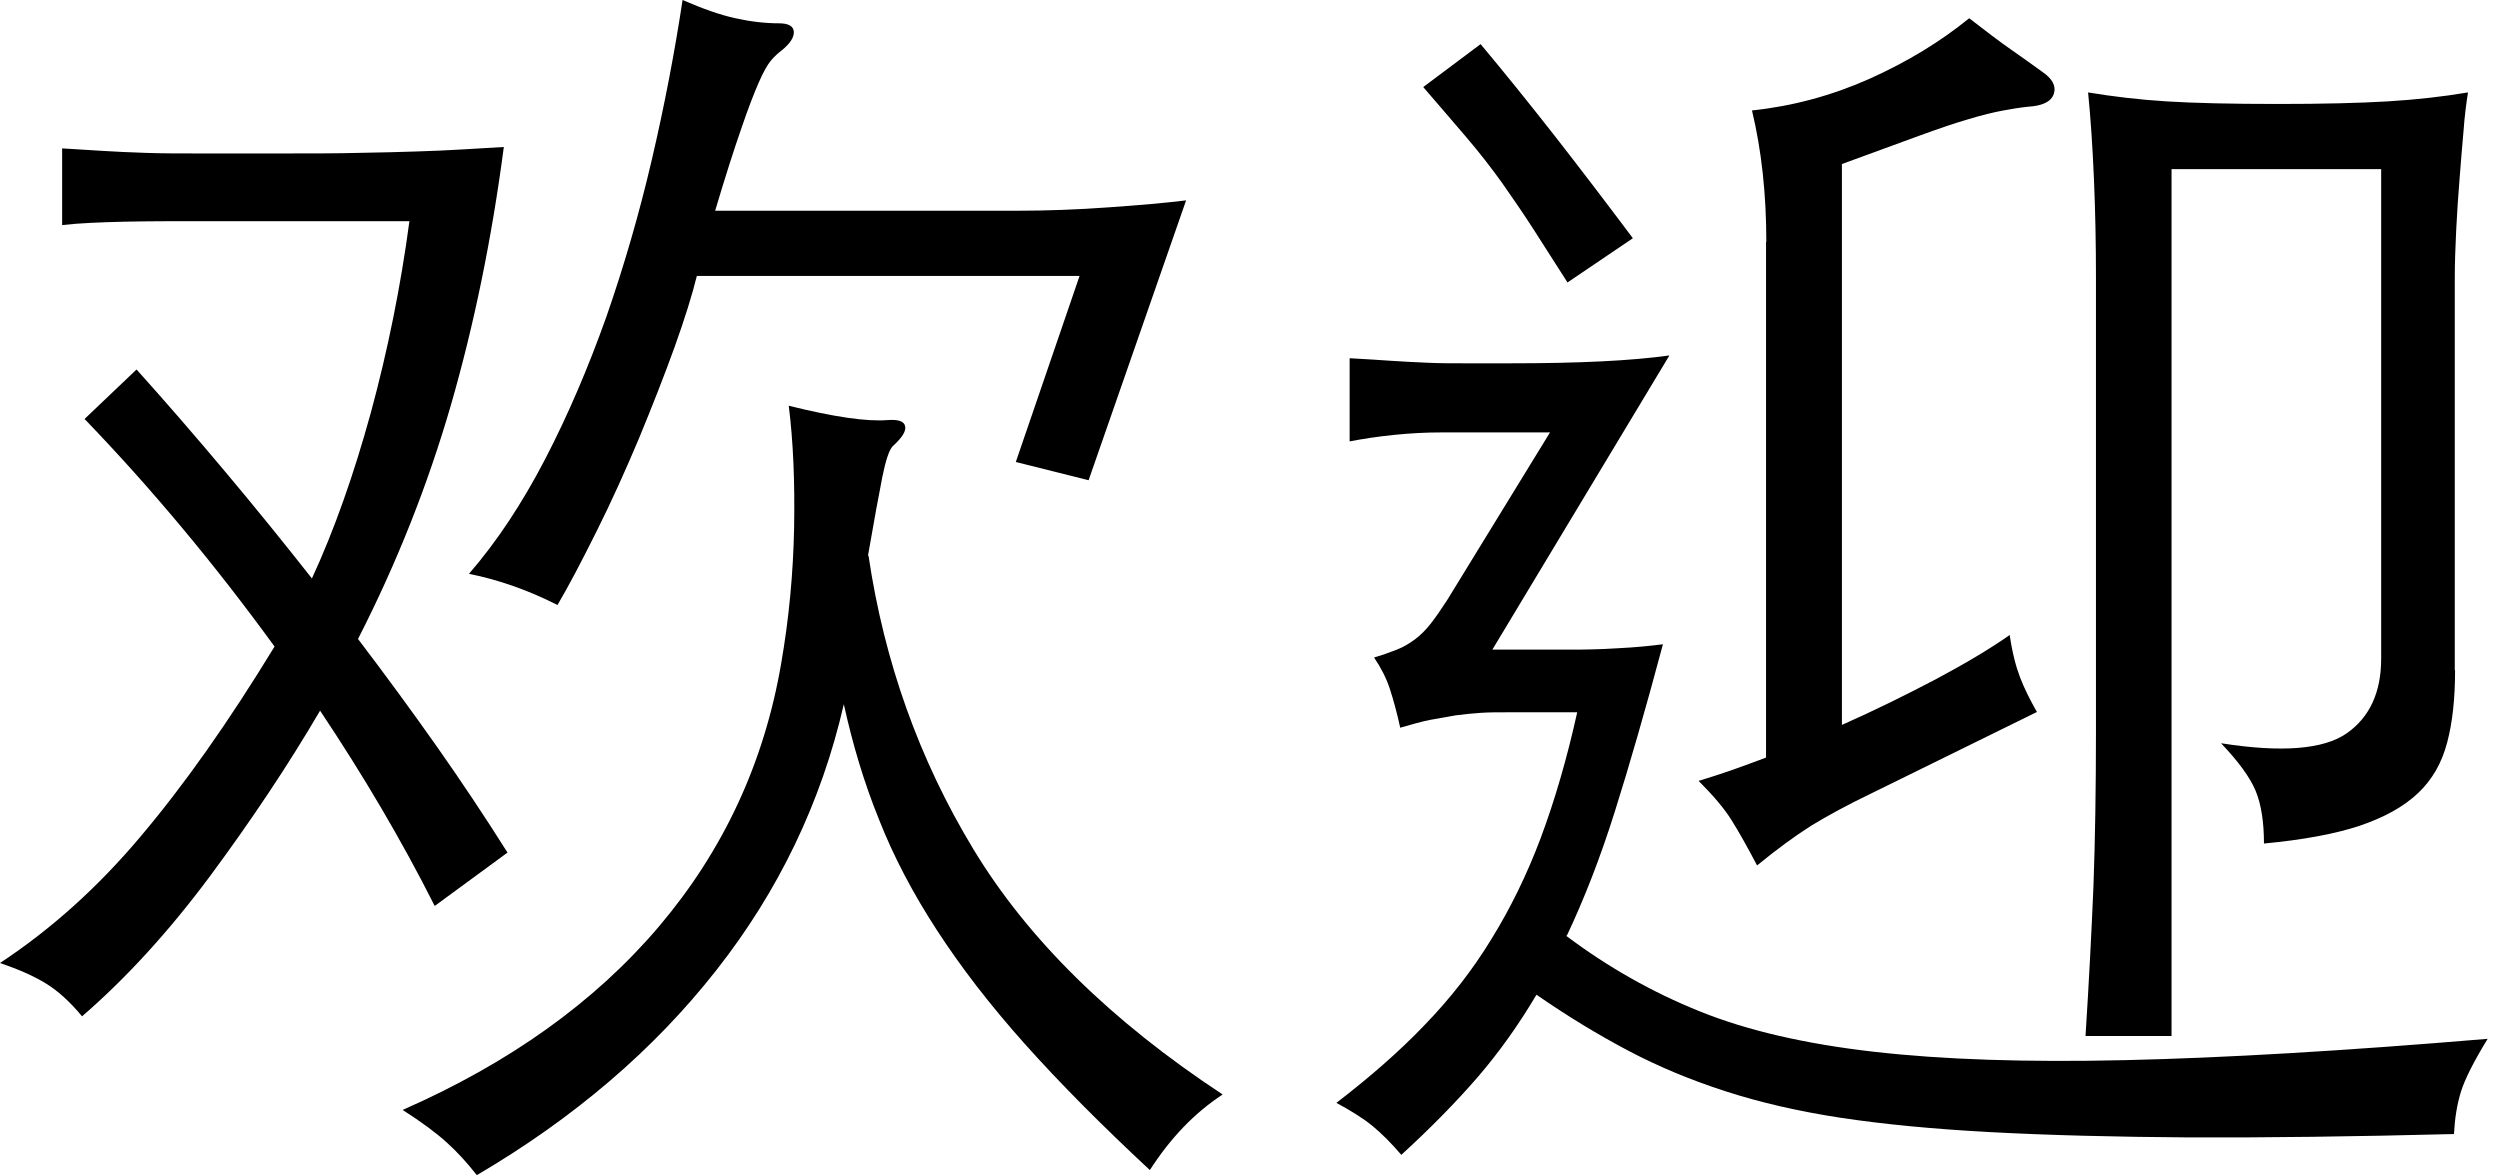
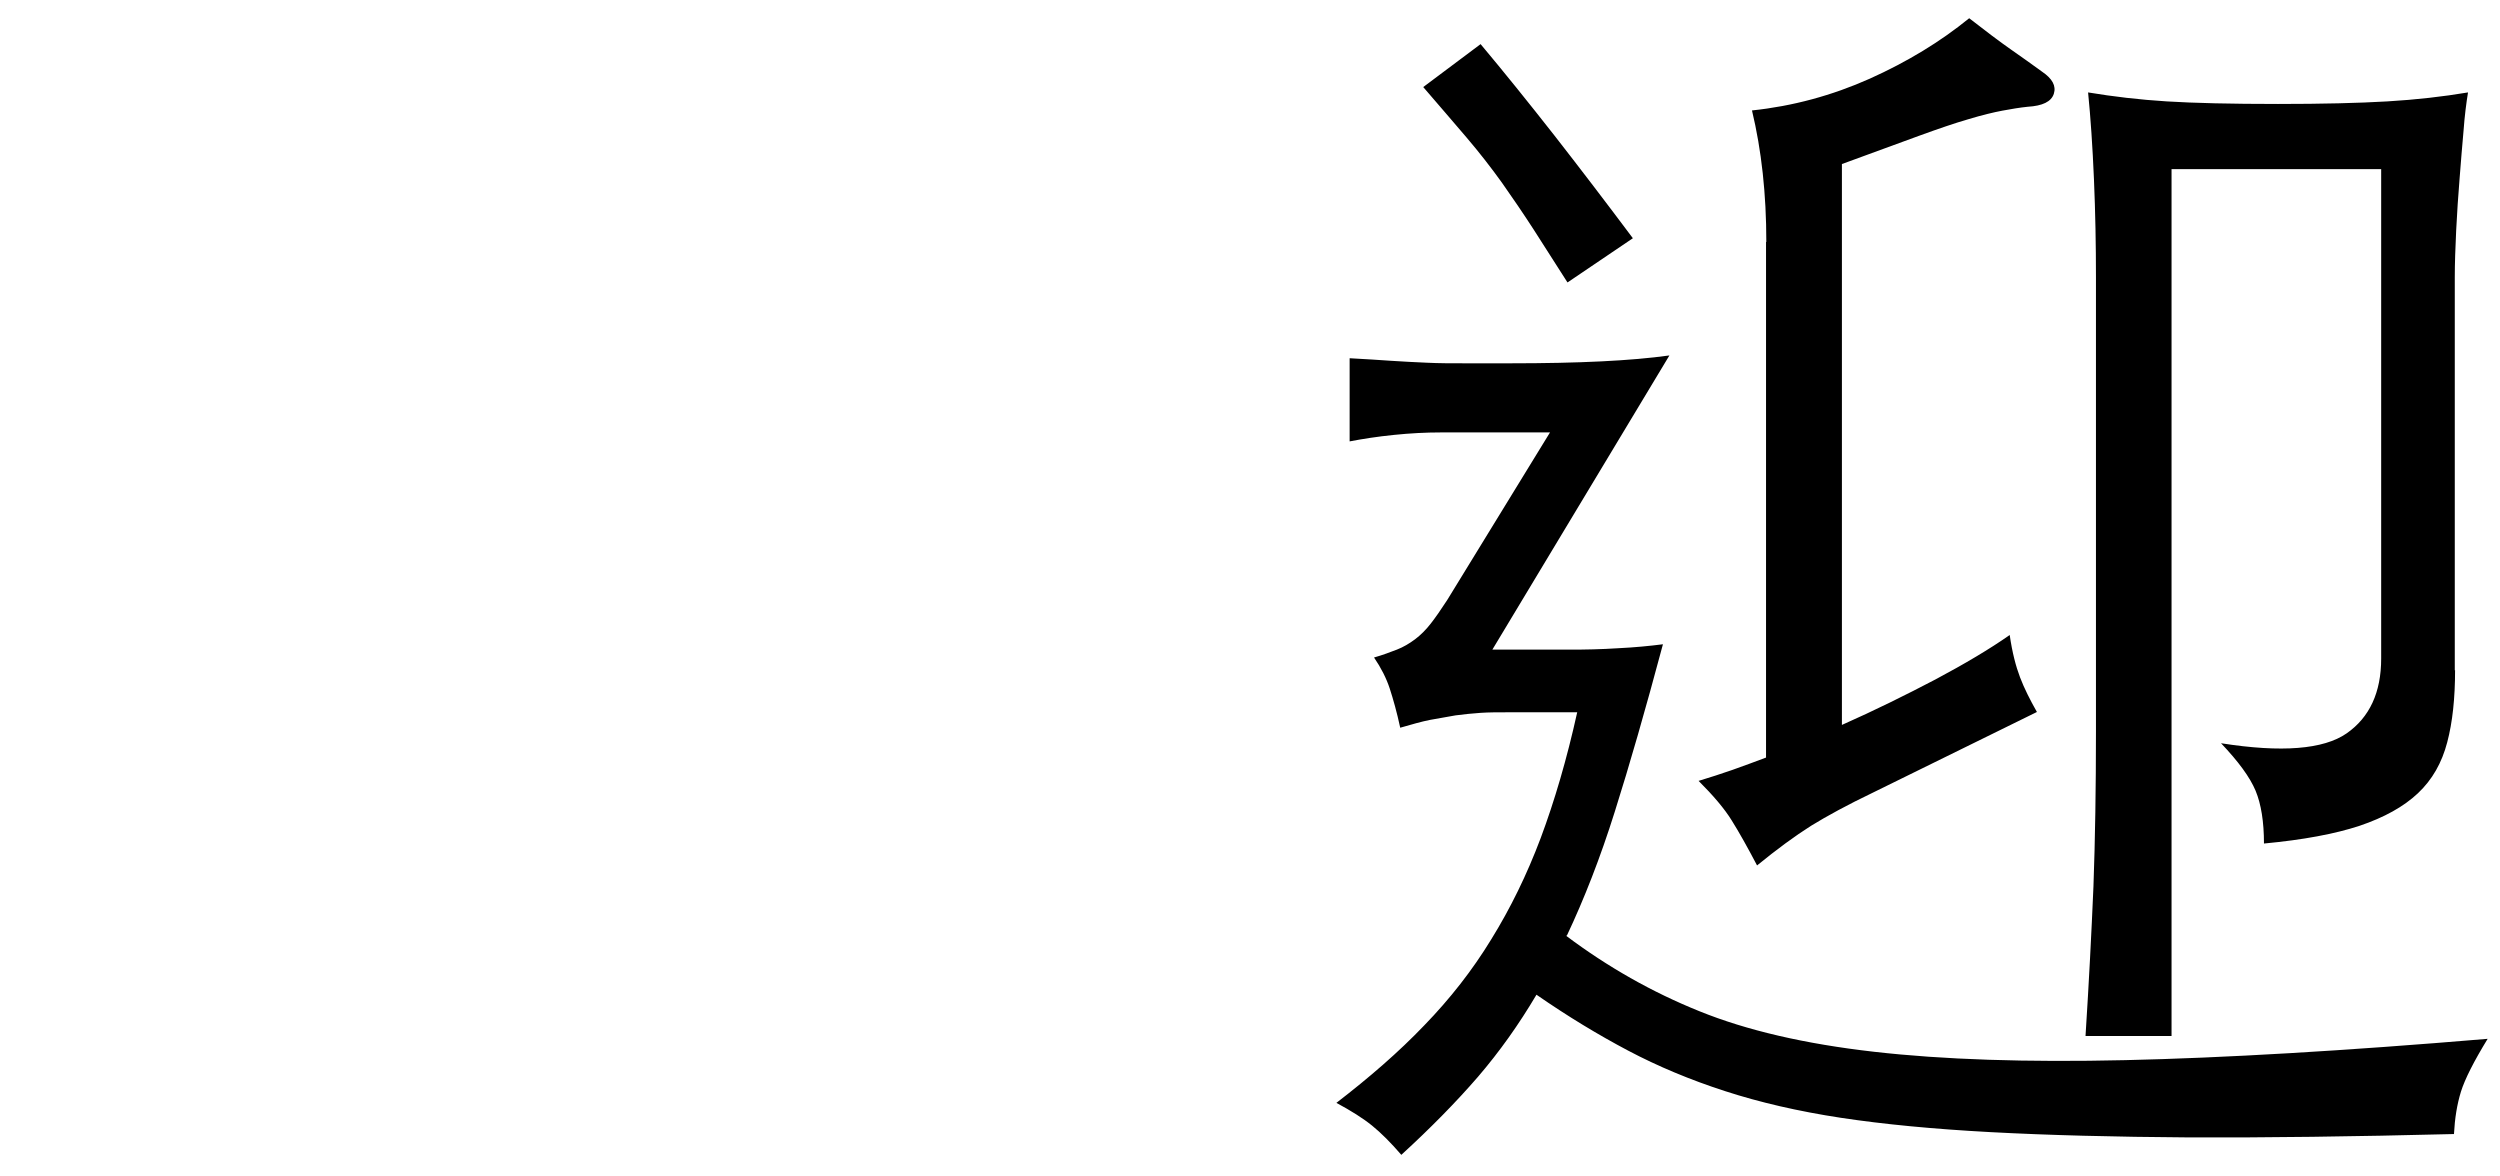
<svg xmlns="http://www.w3.org/2000/svg" width="34" height="16" viewBox="0 0 34 16" fill="none">
-   <path d="M4.238 7.876C4.544 7.215 4.811 6.458 5.044 5.61C5.274 4.762 5.45 3.894 5.568 3.008H2.736C2.369 3.008 2.022 3.008 1.693 3.015C1.36 3.023 1.078 3.034 0.845 3.061V2.018C1.032 2.029 1.215 2.041 1.395 2.052C1.571 2.064 1.766 2.071 1.98 2.079C2.194 2.087 2.442 2.087 2.732 2.087H3.802C4.227 2.087 4.586 2.087 4.884 2.079C5.178 2.075 5.438 2.067 5.664 2.06C5.889 2.052 6.092 2.045 6.275 2.033C6.458 2.022 6.649 2.01 6.852 1.999C6.688 3.248 6.447 4.418 6.134 5.503C5.82 6.588 5.4 7.651 4.869 8.69C5.247 9.187 5.602 9.672 5.939 10.15C6.275 10.628 6.596 11.109 6.902 11.595L5.912 12.321C5.465 11.434 4.945 10.551 4.353 9.665C3.917 10.41 3.416 11.159 2.859 11.912C2.297 12.668 1.716 13.303 1.116 13.822C0.952 13.624 0.783 13.471 0.619 13.372C0.455 13.272 0.248 13.181 0 13.097C0.696 12.638 1.338 12.061 1.918 11.369C2.503 10.677 3.107 9.821 3.734 8.793C2.92 7.674 2.06 6.642 1.15 5.698L1.857 5.025C2.259 5.472 2.66 5.935 3.061 6.413C3.462 6.89 3.856 7.376 4.246 7.872L4.238 7.876ZM11.812 7.559C12.026 9 12.5 10.33 13.238 11.549C13.975 12.768 15.107 13.884 16.628 14.885C16.249 15.133 15.921 15.473 15.638 15.913C14.977 15.298 14.411 14.728 13.937 14.197C13.463 13.666 13.066 13.15 12.741 12.649C12.416 12.149 12.152 11.648 11.954 11.144C11.751 10.643 11.595 10.12 11.476 9.577C11.17 10.911 10.589 12.118 9.741 13.196C8.893 14.277 7.807 15.206 6.485 15.982C6.355 15.817 6.221 15.668 6.076 15.538C5.935 15.409 5.732 15.259 5.476 15.095C6.928 14.457 8.09 13.628 8.962 12.6C9.833 11.572 10.391 10.383 10.624 9.023C10.731 8.407 10.788 7.792 10.8 7.173C10.811 6.554 10.788 6.004 10.727 5.518C11.342 5.671 11.79 5.736 12.072 5.713C12.214 5.702 12.294 5.729 12.309 5.793C12.328 5.858 12.271 5.95 12.141 6.069C12.095 6.114 12.046 6.256 12 6.485C11.954 6.714 11.889 7.074 11.805 7.555L11.812 7.559ZM13.83 2.866C14.232 2.866 14.648 2.851 15.076 2.82C15.504 2.79 15.859 2.759 16.131 2.725L14.805 6.531L13.815 6.283L14.682 3.753H9.477C9.416 4.001 9.317 4.322 9.176 4.716C9.034 5.109 8.87 5.526 8.69 5.962C8.507 6.397 8.316 6.821 8.113 7.227C7.911 7.632 7.735 7.968 7.582 8.228C7.181 8.025 6.779 7.884 6.378 7.804C6.756 7.368 7.1 6.848 7.414 6.244C7.727 5.641 8.002 4.995 8.247 4.307C8.488 3.615 8.694 2.904 8.866 2.167C9.038 1.429 9.176 0.707 9.283 0C9.554 0.118 9.795 0.203 10.001 0.248C10.207 0.294 10.406 0.317 10.593 0.317C10.723 0.317 10.792 0.355 10.796 0.432C10.8 0.508 10.746 0.592 10.628 0.688C10.582 0.722 10.532 0.768 10.486 0.822C10.441 0.875 10.383 0.974 10.318 1.124C10.253 1.273 10.173 1.479 10.081 1.75C9.986 2.022 9.867 2.392 9.726 2.866H13.834H13.83Z" fill="black" />
  <path d="M21.297 12.725C21.863 13.15 22.467 13.493 23.113 13.753C23.755 14.013 24.546 14.197 25.486 14.304C26.422 14.411 27.561 14.449 28.902 14.418C30.24 14.388 31.883 14.292 33.832 14.128C33.645 14.434 33.523 14.674 33.469 14.846C33.416 15.018 33.385 15.209 33.374 15.423C32.005 15.458 30.805 15.473 29.781 15.469C28.753 15.462 27.852 15.439 27.072 15.397C26.292 15.355 25.616 15.29 25.035 15.202C24.458 15.114 23.93 14.992 23.46 14.839C22.987 14.686 22.547 14.502 22.142 14.288C21.737 14.074 21.32 13.822 20.896 13.528C20.659 13.929 20.396 14.3 20.101 14.644C19.807 14.984 19.459 15.339 19.058 15.706C18.917 15.542 18.783 15.408 18.661 15.309C18.538 15.209 18.374 15.106 18.175 14.999C18.622 14.655 19.024 14.307 19.371 13.944C19.719 13.585 20.025 13.195 20.281 12.775C20.541 12.355 20.766 11.896 20.954 11.396C21.141 10.895 21.309 10.325 21.45 9.687H20.529C20.377 9.687 20.243 9.687 20.132 9.695C20.021 9.703 19.907 9.714 19.796 9.729C19.685 9.748 19.57 9.768 19.452 9.79C19.333 9.813 19.2 9.852 19.043 9.897C18.997 9.683 18.947 9.508 18.901 9.366C18.855 9.225 18.783 9.083 18.687 8.942C18.806 8.908 18.909 8.869 18.997 8.835C19.085 8.801 19.169 8.751 19.245 8.694C19.322 8.636 19.394 8.564 19.459 8.48C19.524 8.396 19.597 8.292 19.681 8.162L21.08 5.881H19.593C19.39 5.881 19.18 5.892 18.955 5.915C18.729 5.938 18.531 5.969 18.355 6.003V4.872C18.569 4.884 18.756 4.895 18.921 4.907C19.085 4.918 19.249 4.926 19.406 4.933C19.566 4.941 19.735 4.941 19.918 4.941H20.545C21.466 4.941 22.184 4.907 22.704 4.834L20.296 8.835H21.359C21.557 8.835 21.775 8.831 22.005 8.816C22.234 8.805 22.436 8.785 22.616 8.762C22.379 9.649 22.161 10.406 21.962 11.036C21.764 11.667 21.542 12.232 21.309 12.725H21.297ZM21.317 3.84C21.152 3.58 20.999 3.344 20.858 3.122C20.717 2.904 20.571 2.69 20.426 2.484C20.277 2.277 20.117 2.071 19.941 1.865C19.765 1.658 19.57 1.433 19.356 1.184L20.136 0.6C20.453 0.978 20.789 1.395 21.145 1.849C21.5 2.304 21.852 2.766 22.207 3.24L21.32 3.84H21.317ZM24.022 3.29C24.022 2.64 23.957 2.044 23.827 1.502C24.381 1.444 24.916 1.299 25.429 1.07C25.941 0.84 26.392 0.565 26.781 0.248C27.007 0.424 27.194 0.565 27.347 0.672C27.5 0.779 27.641 0.879 27.771 0.974C27.913 1.07 27.966 1.169 27.932 1.276C27.897 1.383 27.779 1.44 27.576 1.452C27.469 1.463 27.355 1.482 27.232 1.505C27.11 1.528 26.953 1.566 26.774 1.62C26.59 1.673 26.365 1.75 26.093 1.849C25.822 1.949 25.474 2.075 25.05 2.231V9.859C25.497 9.661 25.922 9.45 26.323 9.24C26.724 9.026 27.06 8.827 27.332 8.636C27.366 8.873 27.416 9.064 27.473 9.213C27.53 9.362 27.607 9.515 27.702 9.683L25.471 10.78C25.127 10.945 24.848 11.097 24.63 11.231C24.412 11.369 24.168 11.548 23.896 11.77C23.766 11.522 23.652 11.319 23.552 11.159C23.453 10.998 23.3 10.819 23.101 10.62C23.254 10.574 23.407 10.524 23.56 10.471C23.713 10.417 23.866 10.36 24.018 10.303V3.29H24.022ZM33.389 9.114C33.389 9.492 33.355 9.821 33.282 10.096C33.209 10.375 33.079 10.604 32.884 10.788C32.69 10.971 32.426 11.117 32.09 11.231C31.753 11.342 31.321 11.422 30.79 11.472C30.79 11.178 30.752 10.937 30.676 10.754C30.599 10.57 30.442 10.356 30.206 10.108C31.031 10.238 31.6 10.192 31.914 9.974C32.227 9.756 32.384 9.416 32.384 8.957V2.3H29.533V14.09H28.363C28.409 13.371 28.444 12.691 28.471 12.053C28.494 11.415 28.505 10.715 28.505 9.947V3.768C28.505 3.332 28.497 2.889 28.478 2.442C28.459 1.994 28.432 1.597 28.398 1.257C28.742 1.314 29.097 1.356 29.468 1.379C29.839 1.402 30.343 1.414 30.981 1.414C31.581 1.414 32.078 1.402 32.468 1.379C32.858 1.356 33.225 1.314 33.565 1.257C33.542 1.398 33.519 1.574 33.504 1.78C33.484 1.987 33.469 2.205 33.45 2.434C33.431 2.663 33.416 2.896 33.404 3.133C33.393 3.37 33.385 3.58 33.385 3.772V9.118L33.389 9.114Z" fill="black" />
</svg>